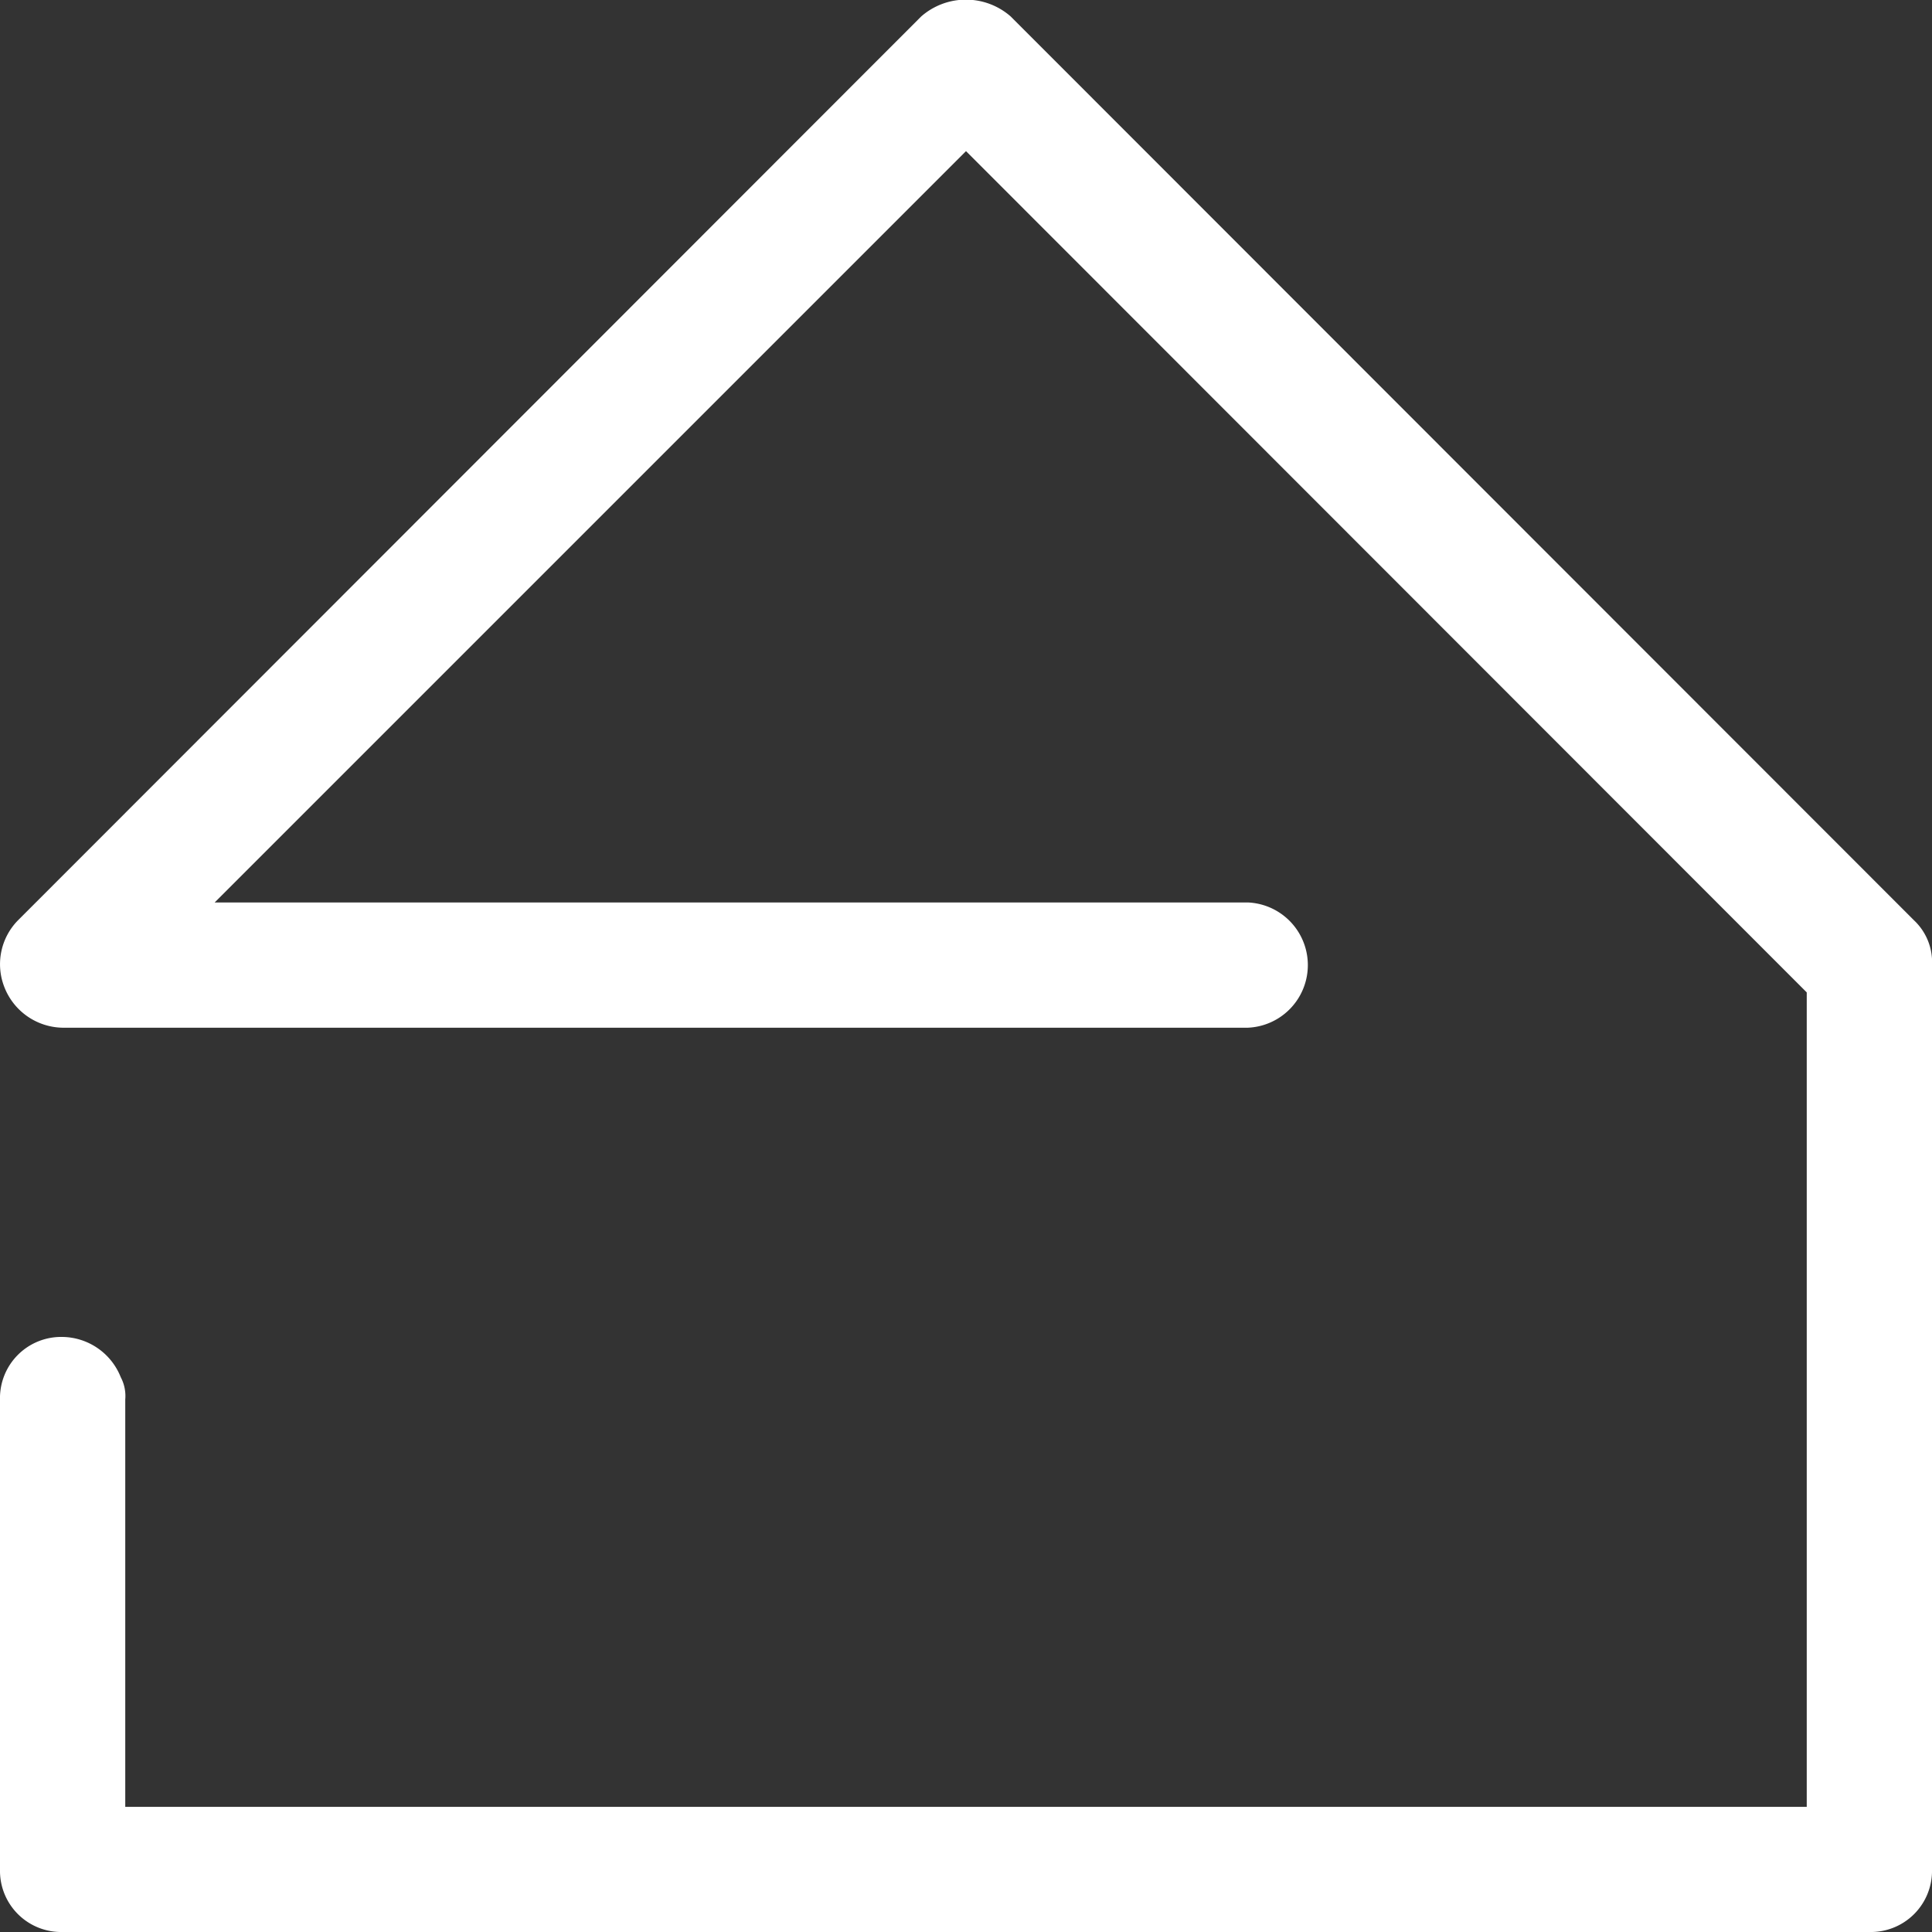
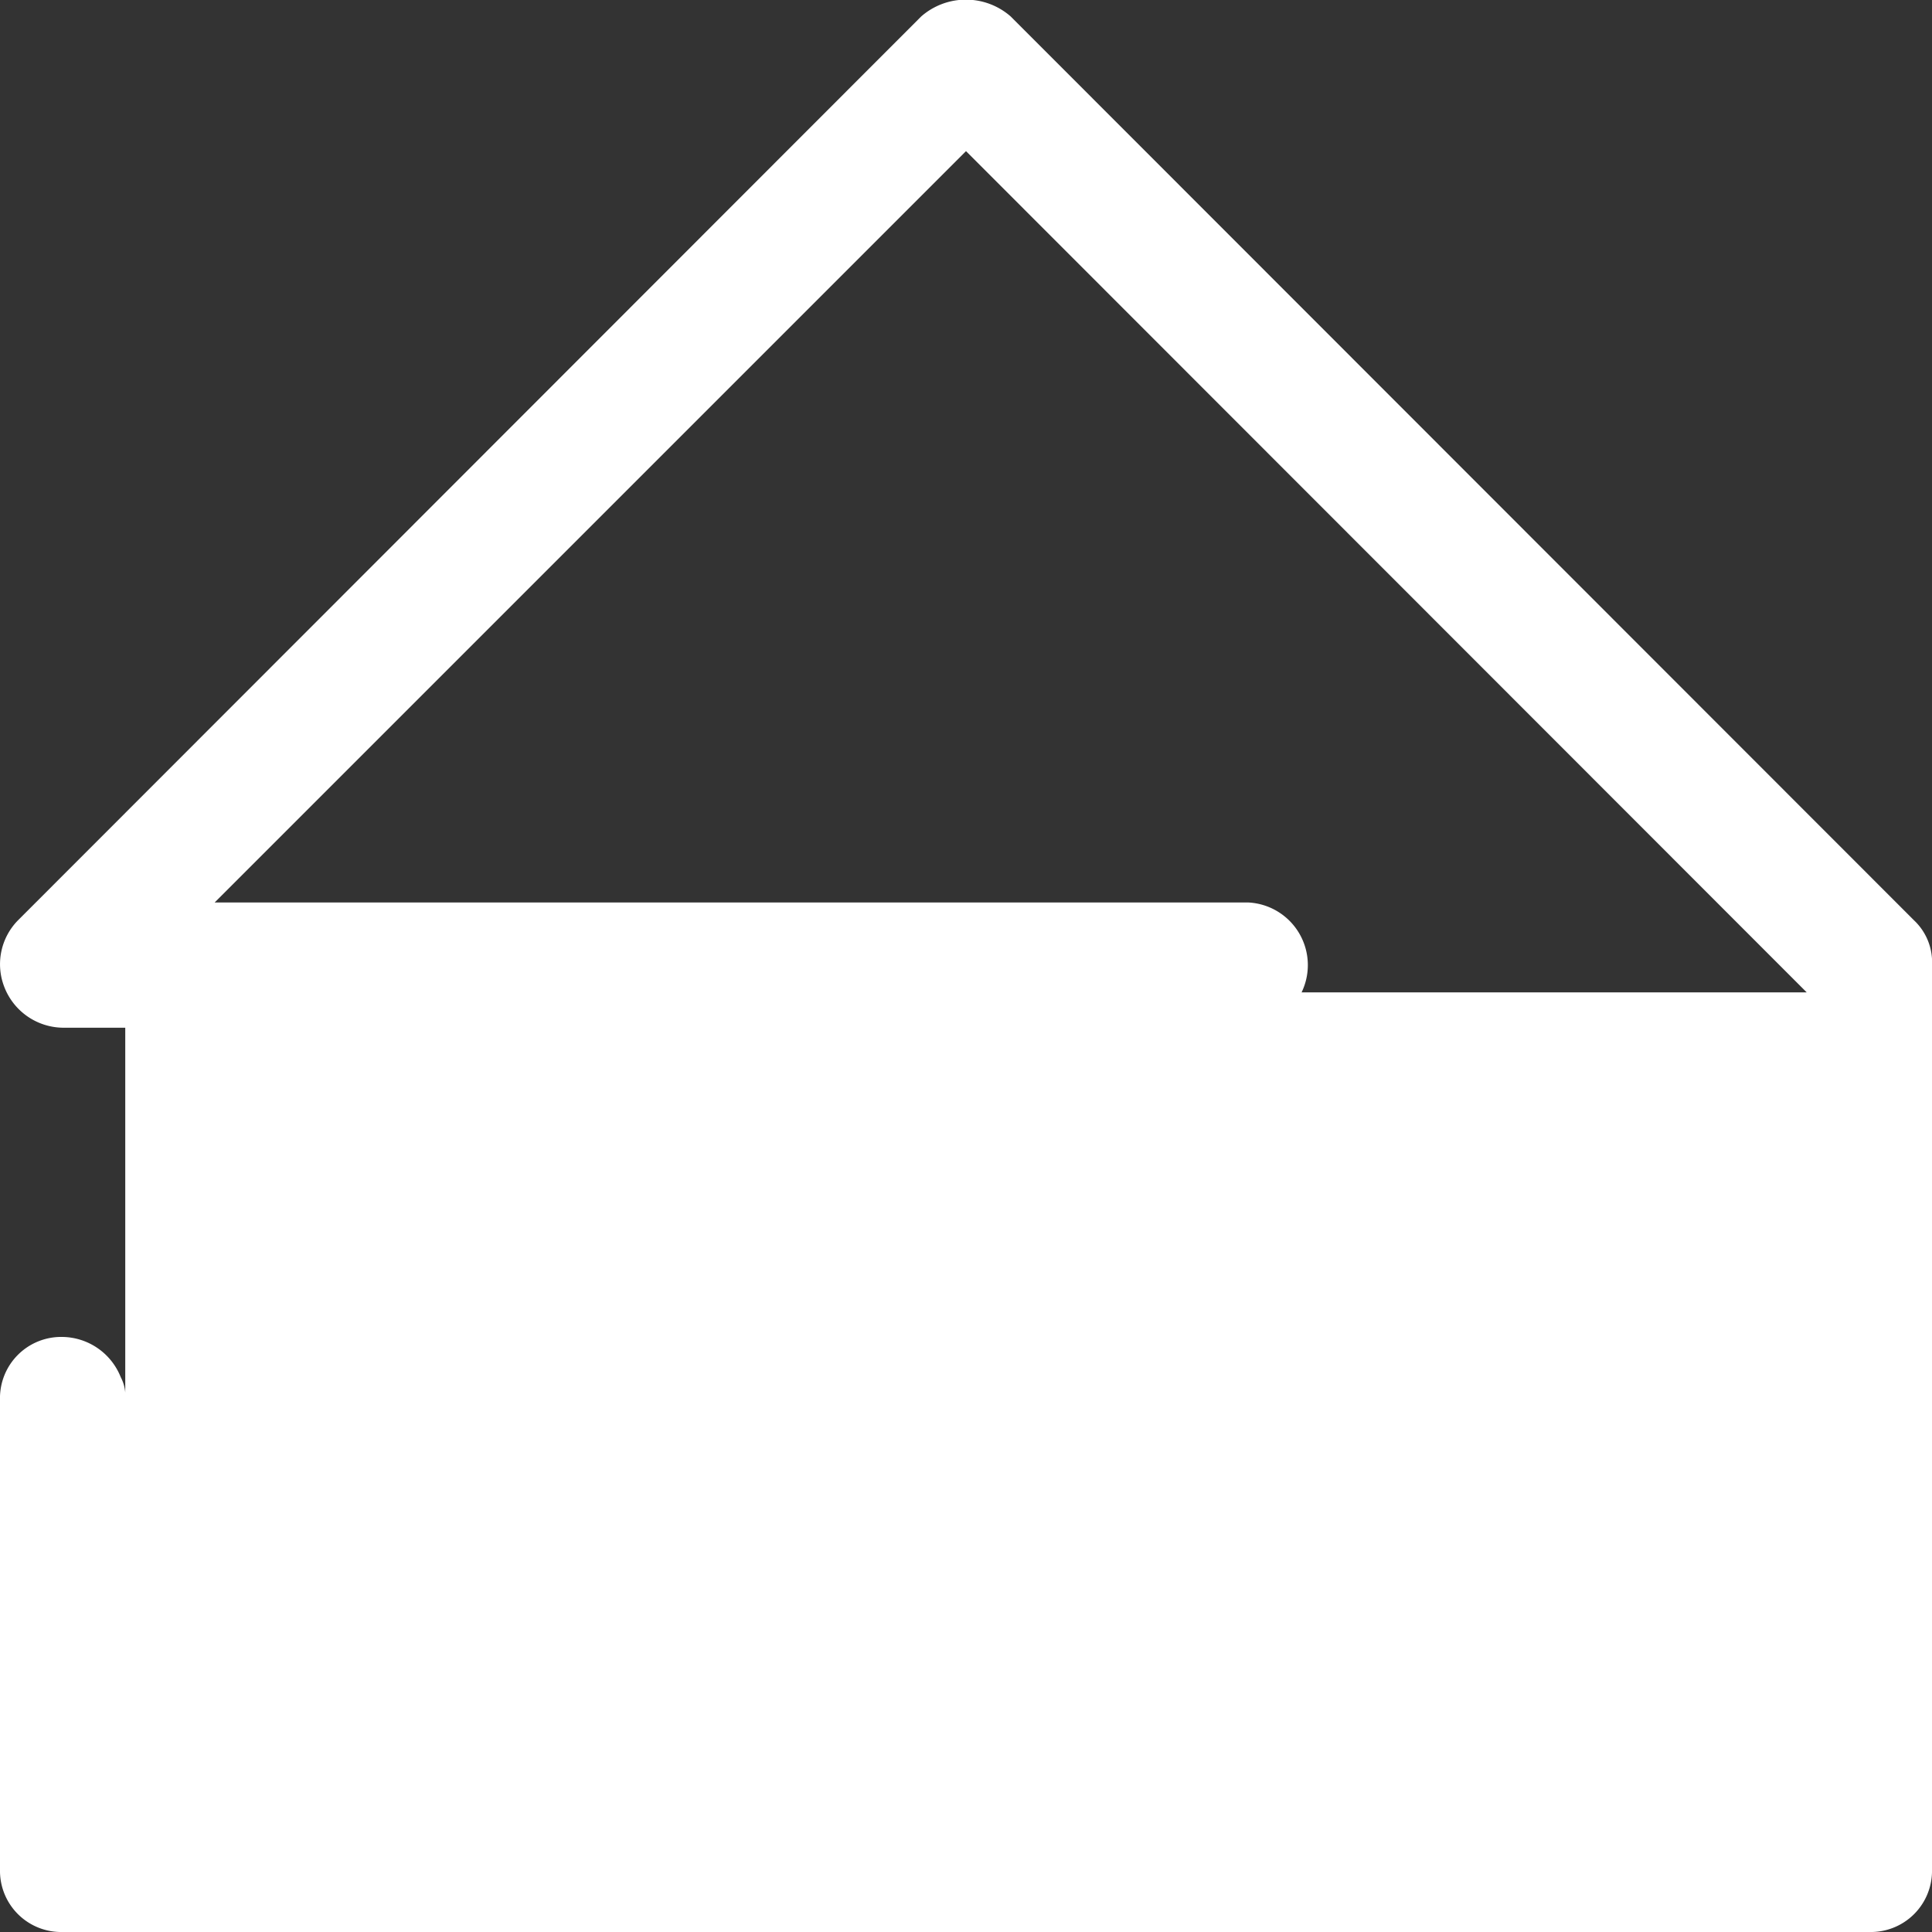
<svg xmlns="http://www.w3.org/2000/svg" width="18" height="18" viewBox="0 0 18 18">
  <rect x="0" y="0" width="18" height="18" fill="#333333" stroke="none" />
-   <path d="M28.983,46.425H45.817a.57.57,0,0,0,.583-.584V37.42A.535.535,0,0,0,46.233,37l-8.417-8.422a.633.633,0,0,0-.833,0L28.567,37a.583.583,0,0,0-.125.625.593.593,0,0,0,.542.375H40.025a.584.584,0,0,0,0-1.167H30.4l7-7,7.833,7.838v7.588H29.567V41.464a.376.376,0,0,0-.042-.208.593.593,0,0,0-.542-.375.57.57,0,0,0-.583.584v4.378A.57.57,0,0,0,28.983,46.425Z" transform="translate(-28.4 -28.425)" fill="#fff" />
+   <path d="M28.983,46.425H45.817a.57.57,0,0,0,.583-.584V37.42A.535.535,0,0,0,46.233,37l-8.417-8.422a.633.633,0,0,0-.833,0L28.567,37a.583.583,0,0,0-.125.625.593.593,0,0,0,.542.375H40.025a.584.584,0,0,0,0-1.167H30.4l7-7,7.833,7.838H29.567V41.464a.376.376,0,0,0-.042-.208.593.593,0,0,0-.542-.375.57.57,0,0,0-.583.584v4.378A.57.57,0,0,0,28.983,46.425Z" transform="translate(-28.4 -28.425)" fill="#fff" />
</svg>